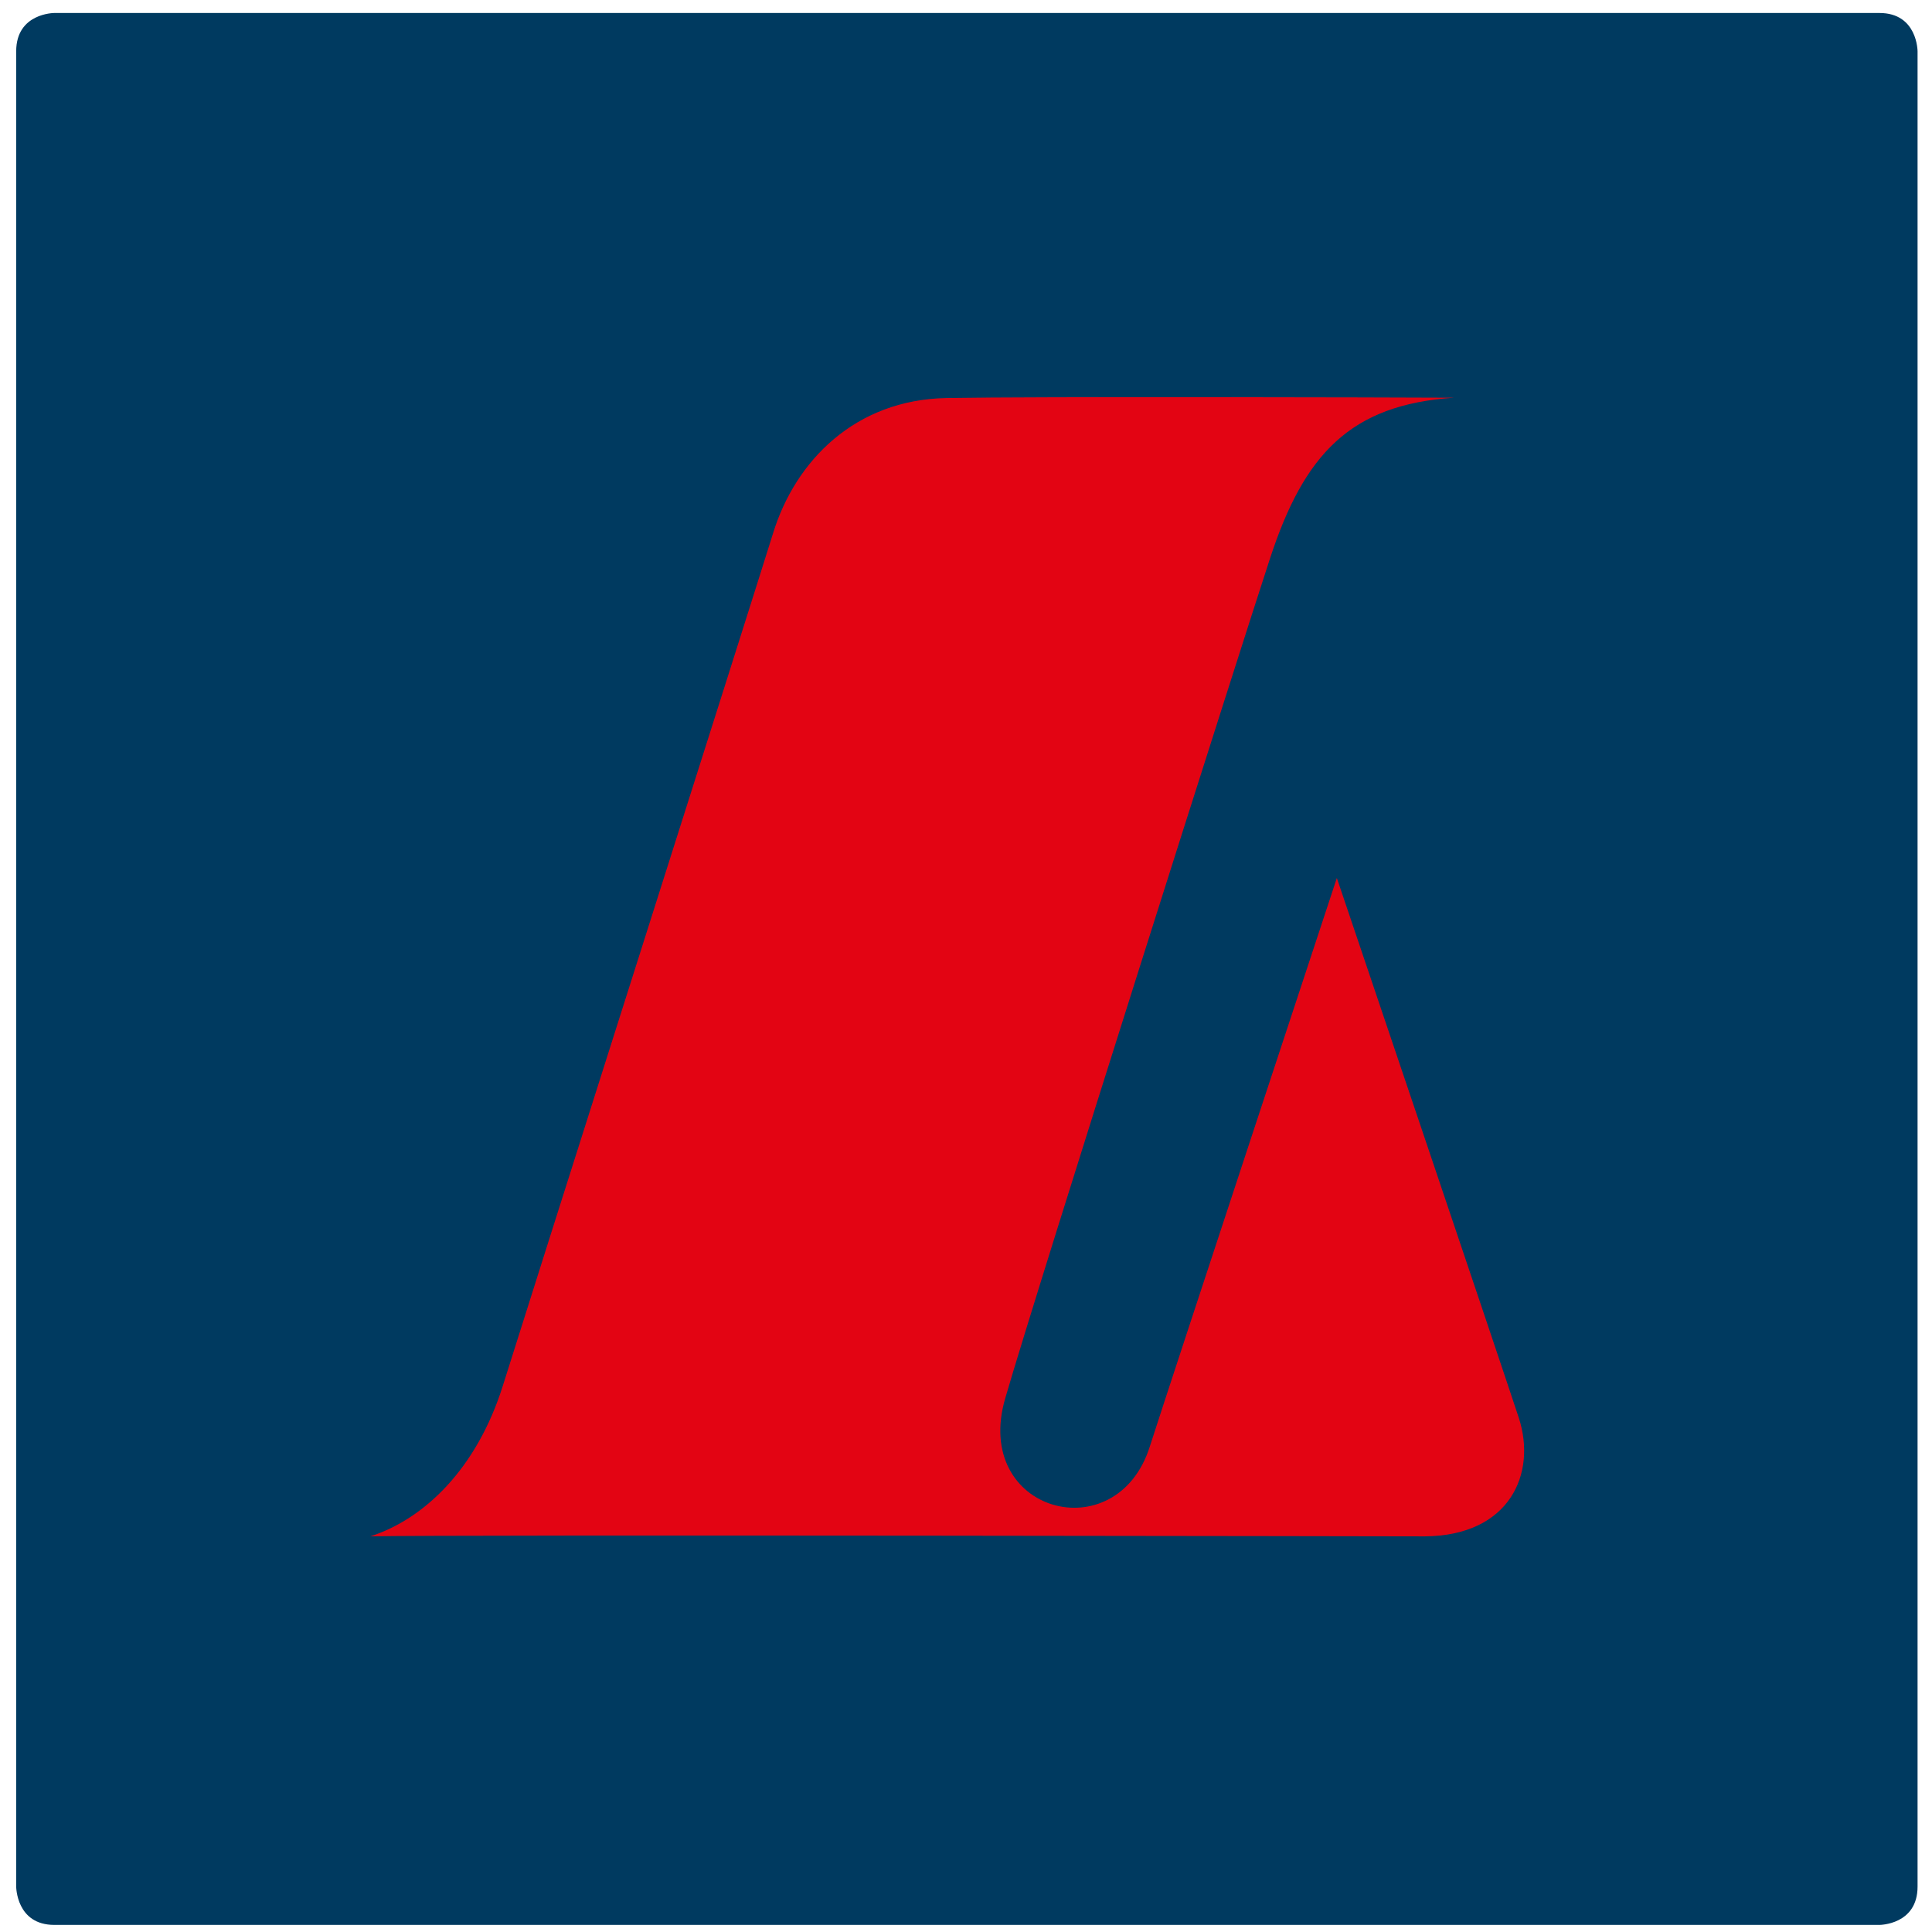
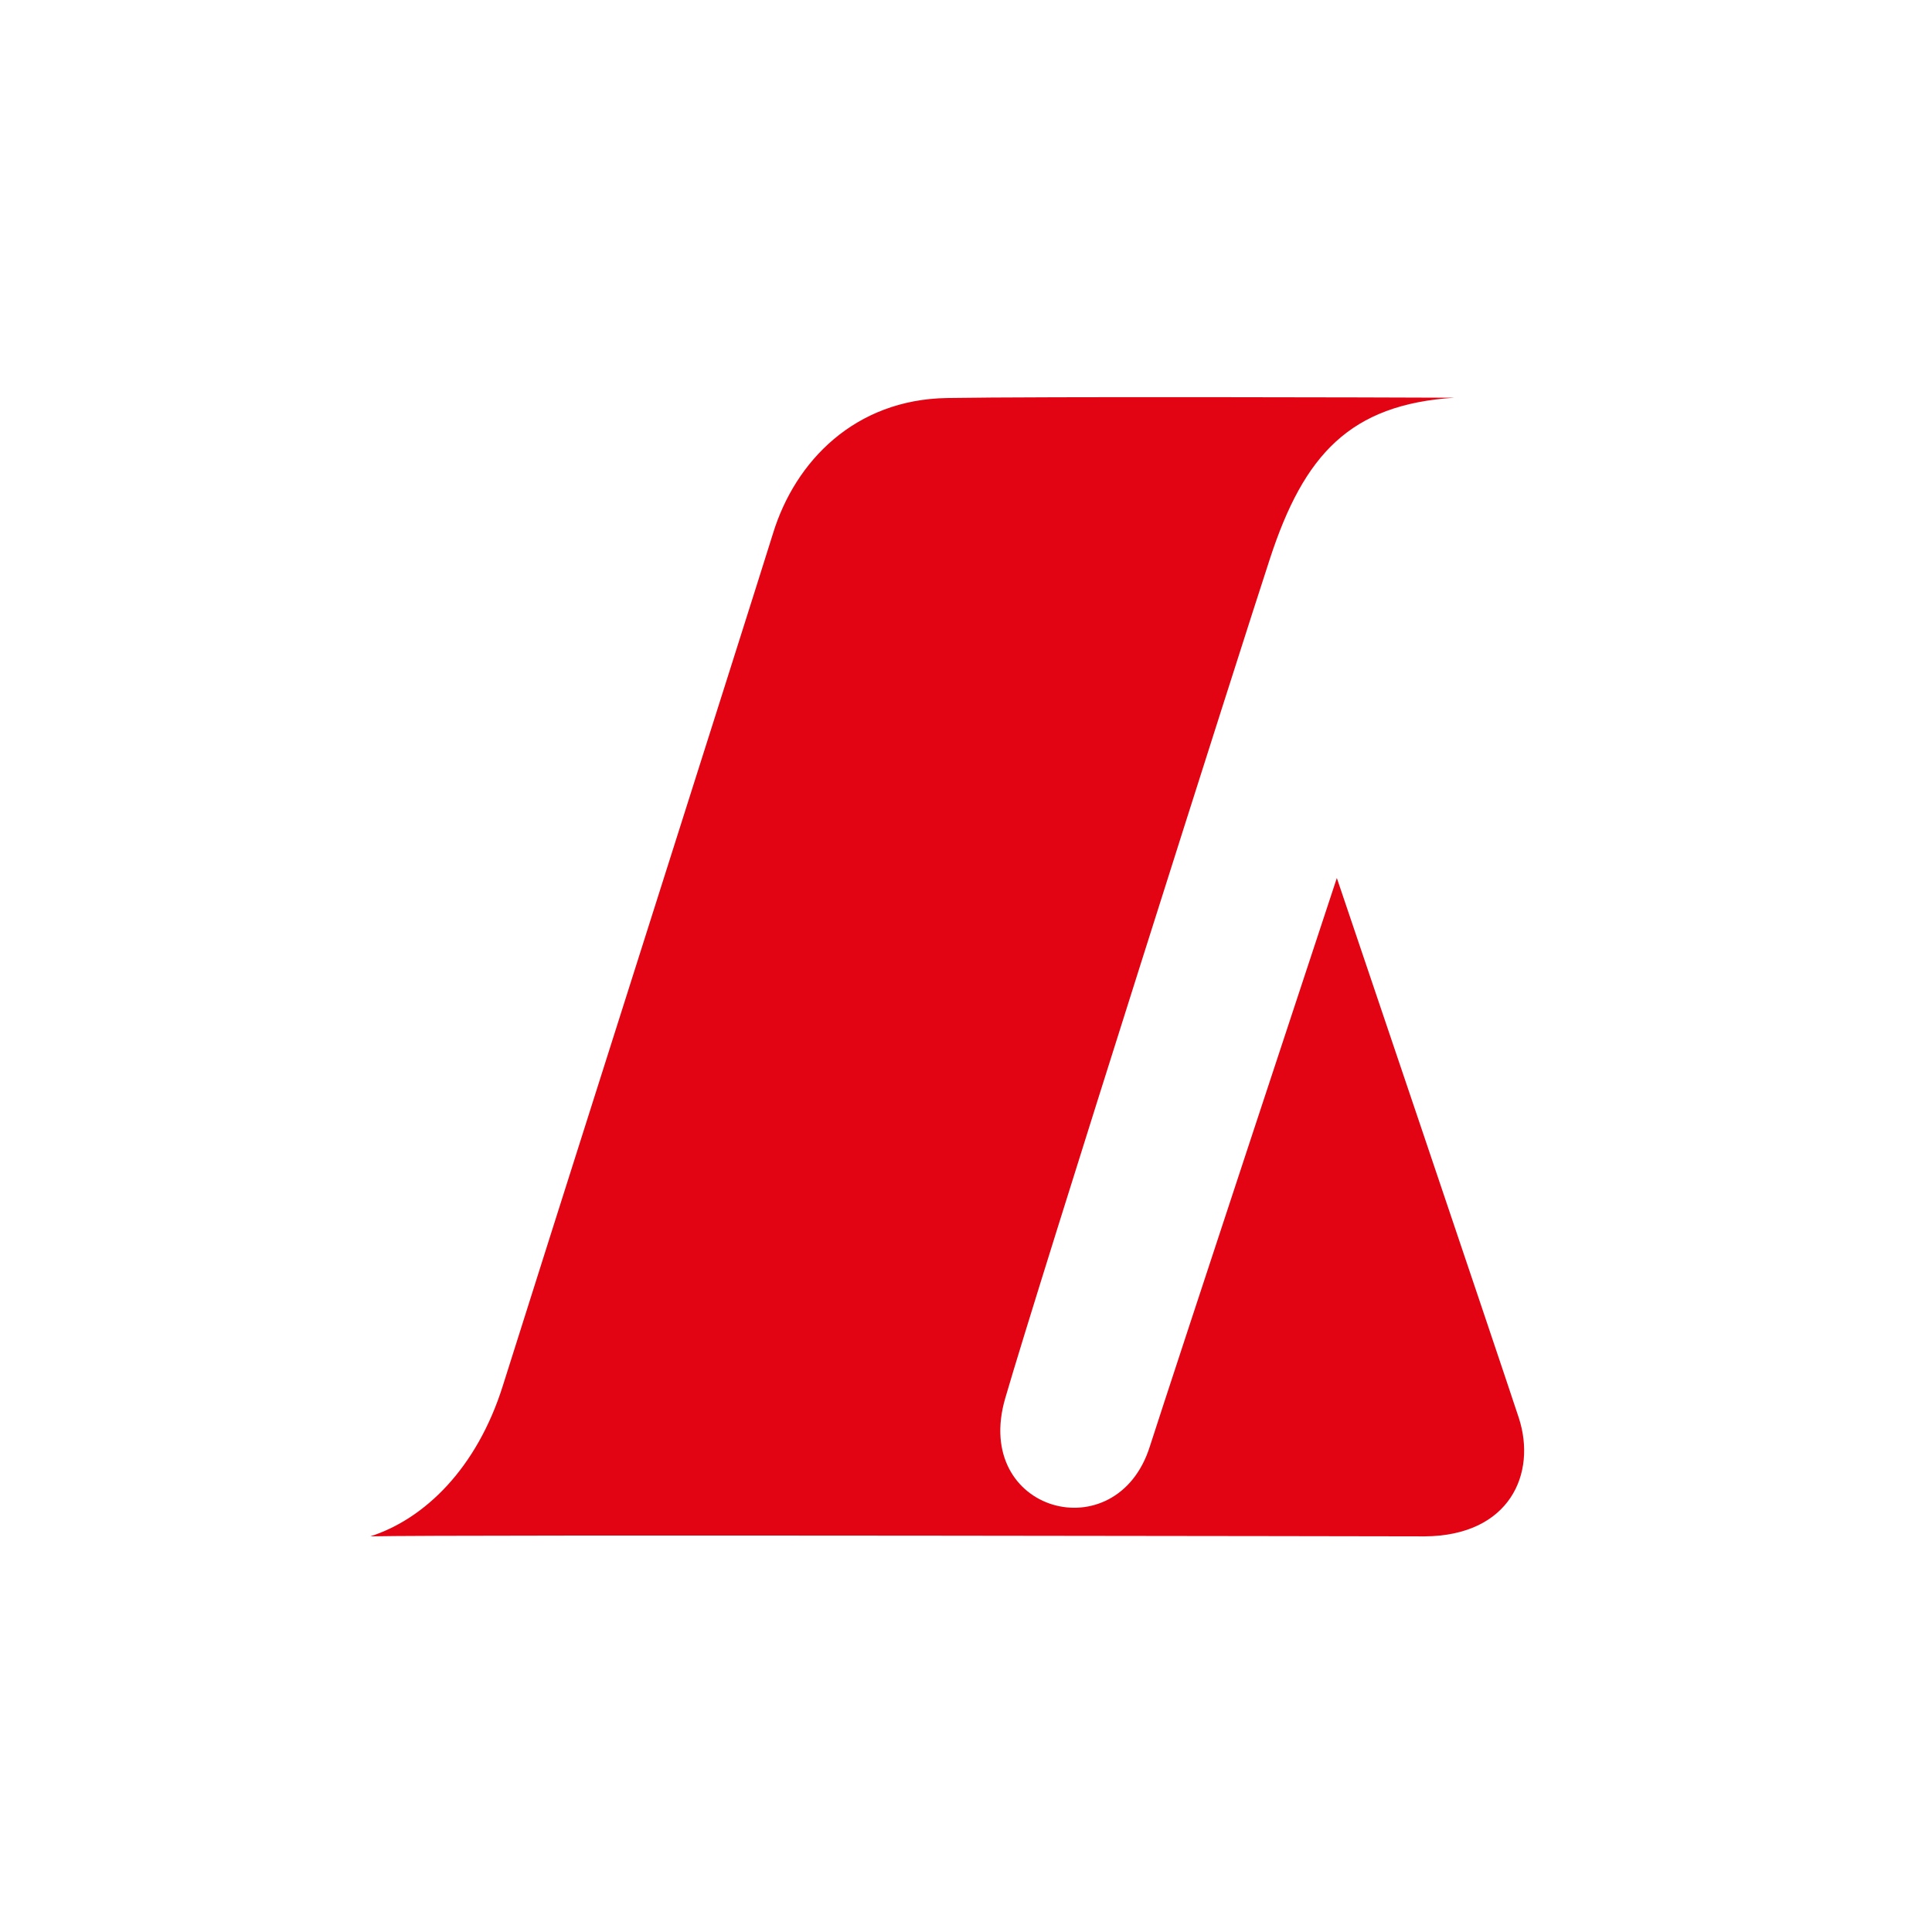
<svg xmlns="http://www.w3.org/2000/svg" width="55" height="55" viewBox="0 0 55 55" fill="none">
-   <path d="M1.545 0.37C1.545 0.37 0.461 0.37 0.461 1.46V53.708C0.461 53.708 0.461 54.798 1.545 54.798H53.505C53.505 54.798 54.589 54.798 54.589 53.708V1.46C54.589 1.46 54.589 0.37 53.505 0.37H1.545Z" fill="#003A60" />
  <path d="M40.56 43.737C42.983 43.719 43.75 41.947 43.239 40.369C42.648 38.571 38.057 24.995 38.057 24.995C38.057 24.995 33.333 39.306 32.734 41.176C31.791 44.171 27.666 43.054 28.618 39.802C29.561 36.55 35.413 18.154 36.153 15.903C37.123 12.934 38.436 11.517 41.397 11.322C39.388 11.313 29.561 11.286 26.953 11.331C24.344 11.375 22.643 13.12 22.009 15.176C21.374 17.223 14.932 37.472 14.315 39.448C13.575 41.805 12.085 43.241 10.543 43.737C12.676 43.684 40.56 43.737 40.56 43.737Z" fill="#E30413" />
</svg>